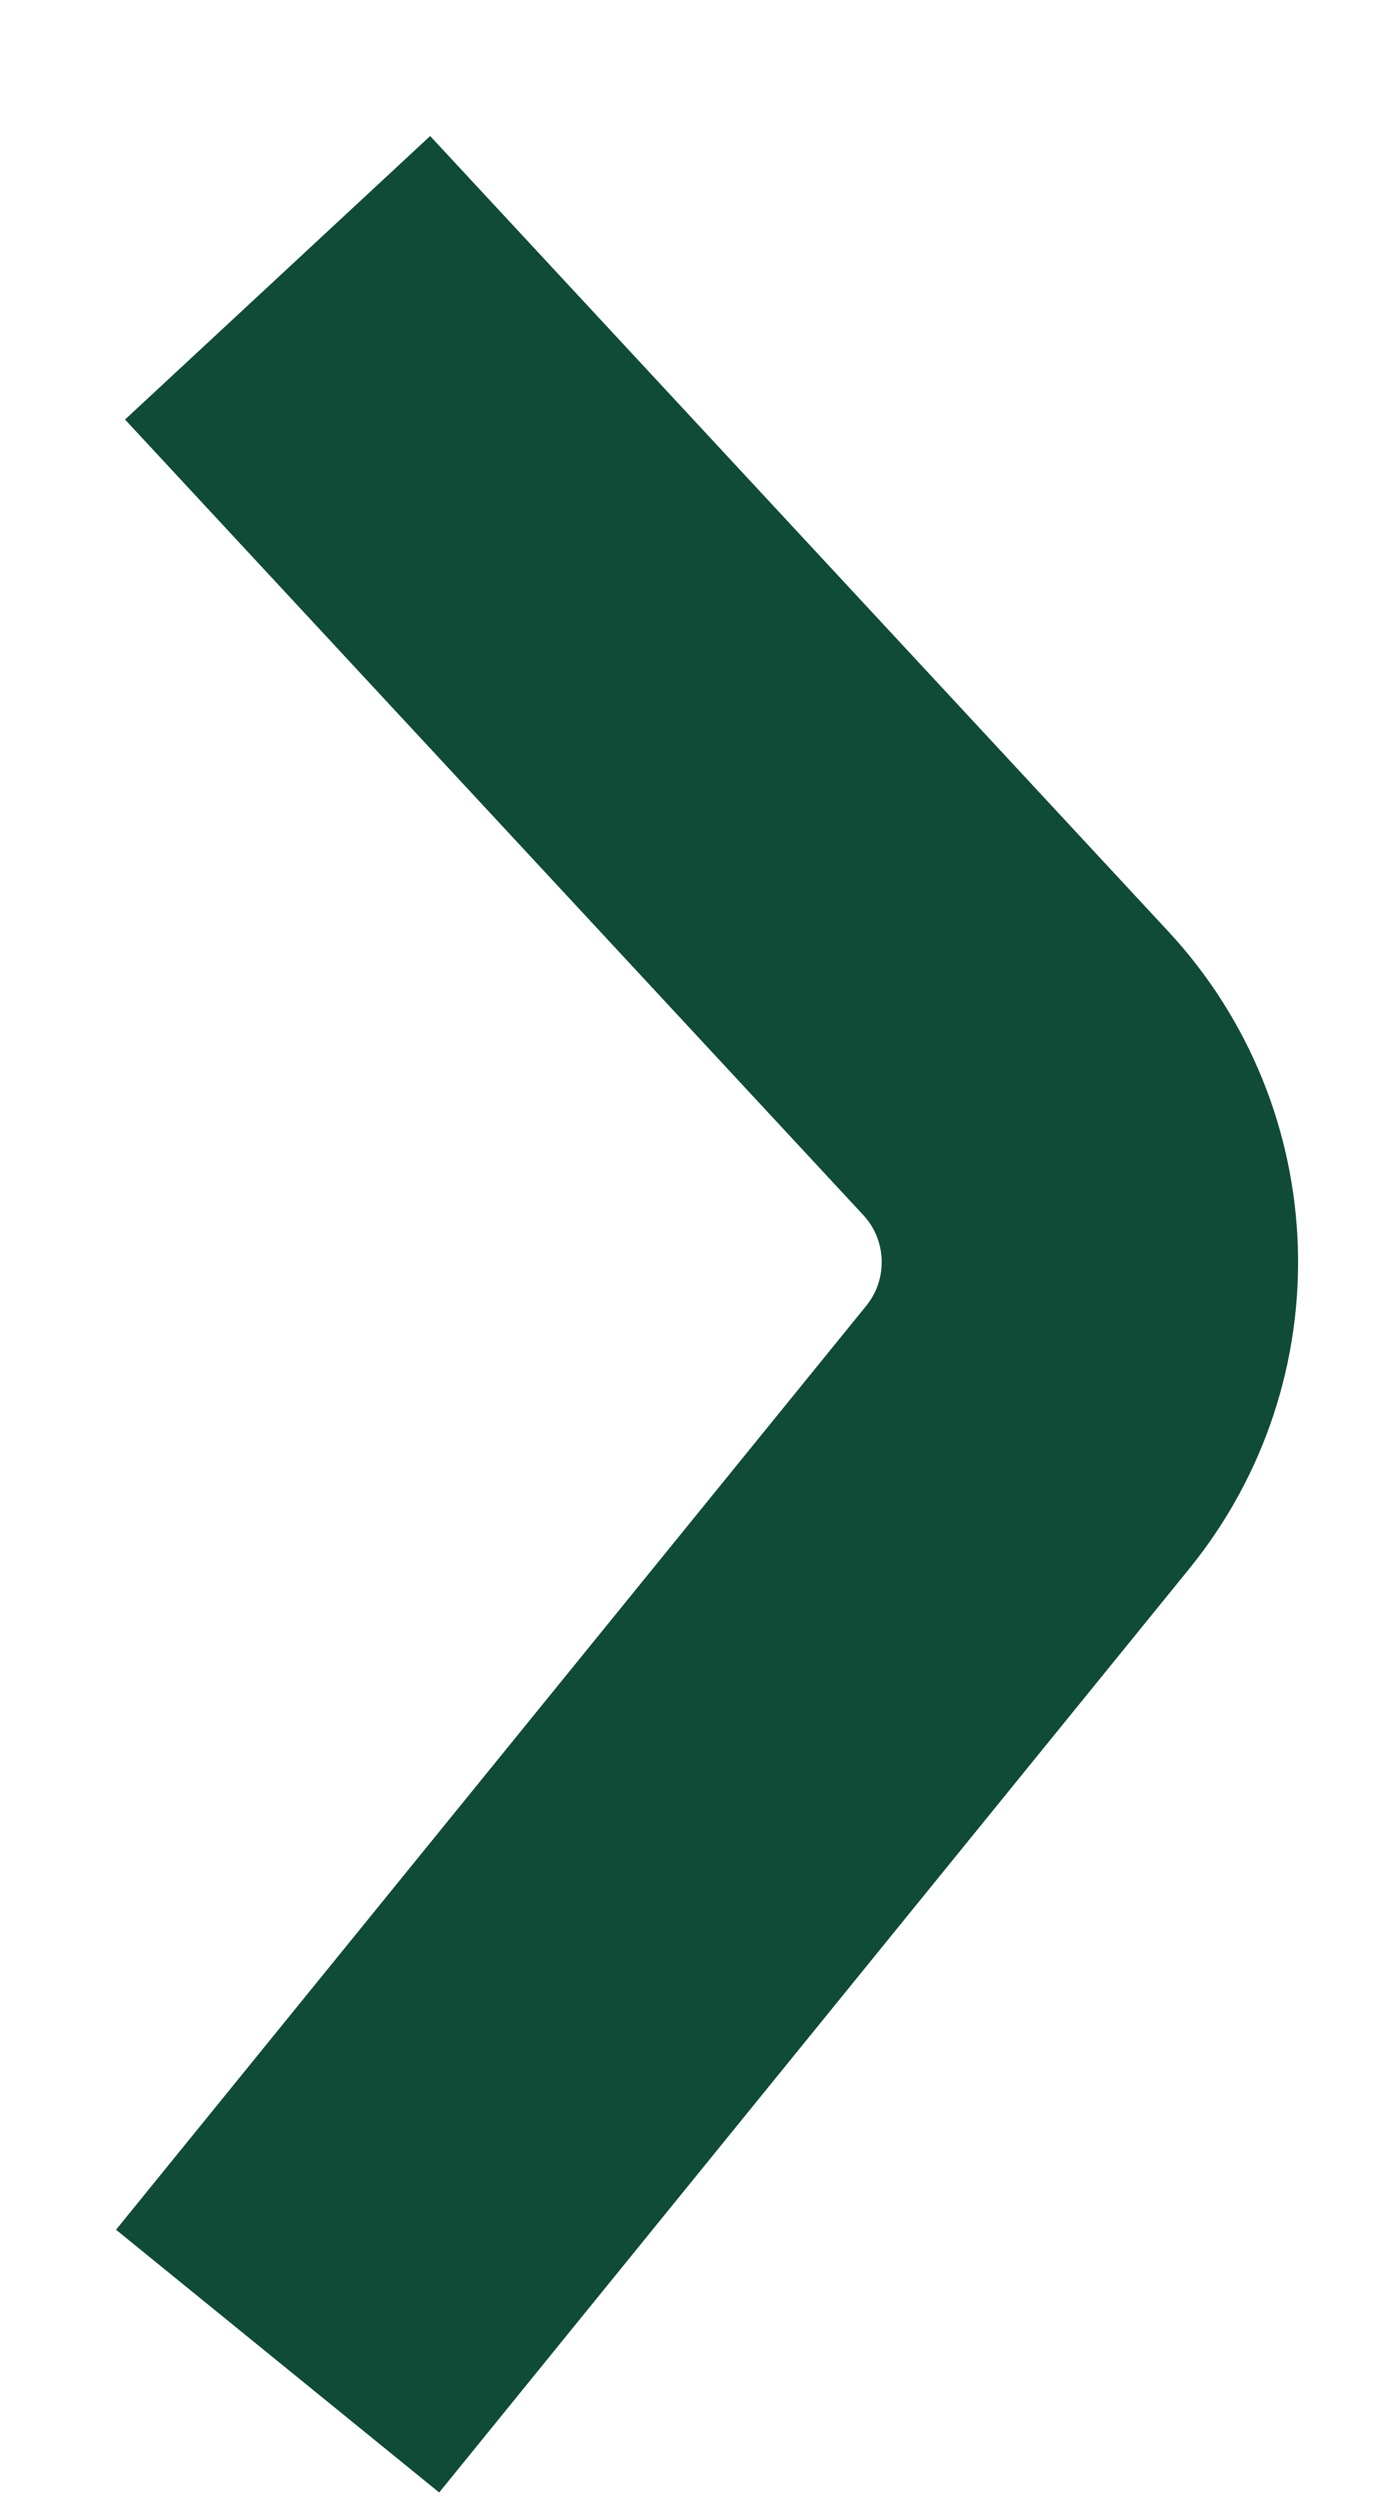
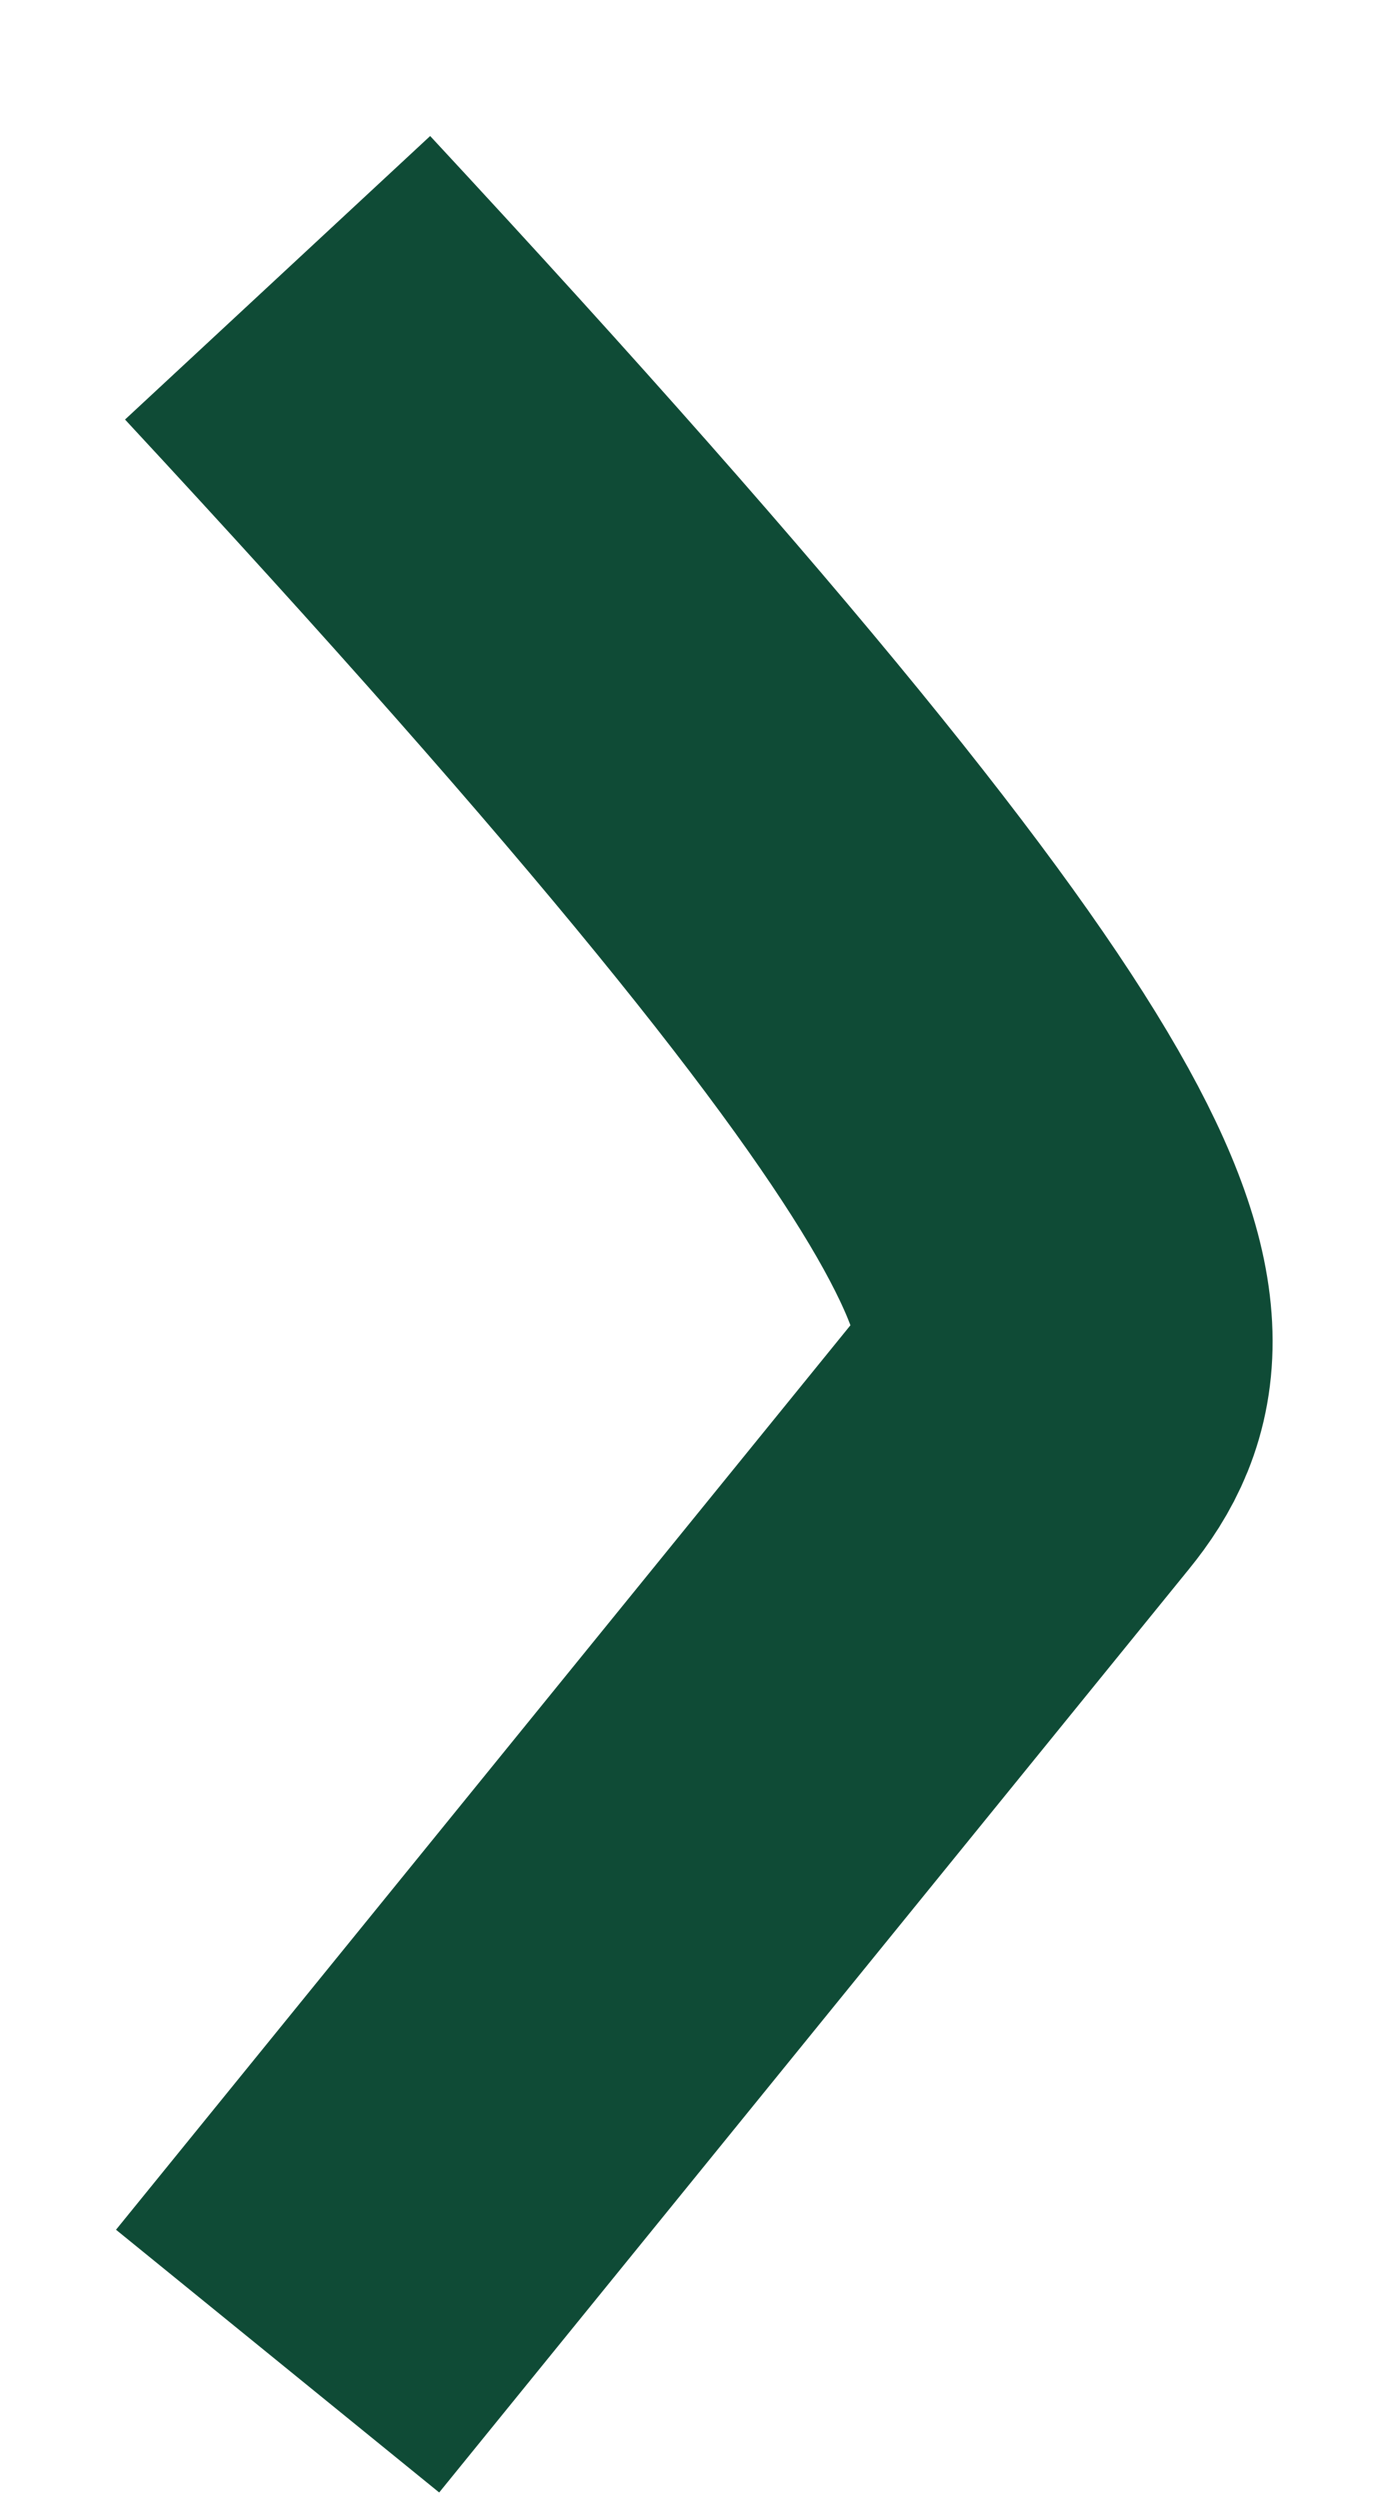
<svg xmlns="http://www.w3.org/2000/svg" width="10" height="18" viewBox="0 0 10 18" fill="none">
-   <path d="M2 2L7.318 7.727C7.996 8.457 8.033 9.575 7.404 10.349L2 17" stroke="#0F4B36" stroke-width="3" />
+   <path d="M2 2C7.996 8.457 8.033 9.575 7.404 10.349L2 17" stroke="#0F4B36" stroke-width="3" />
</svg>